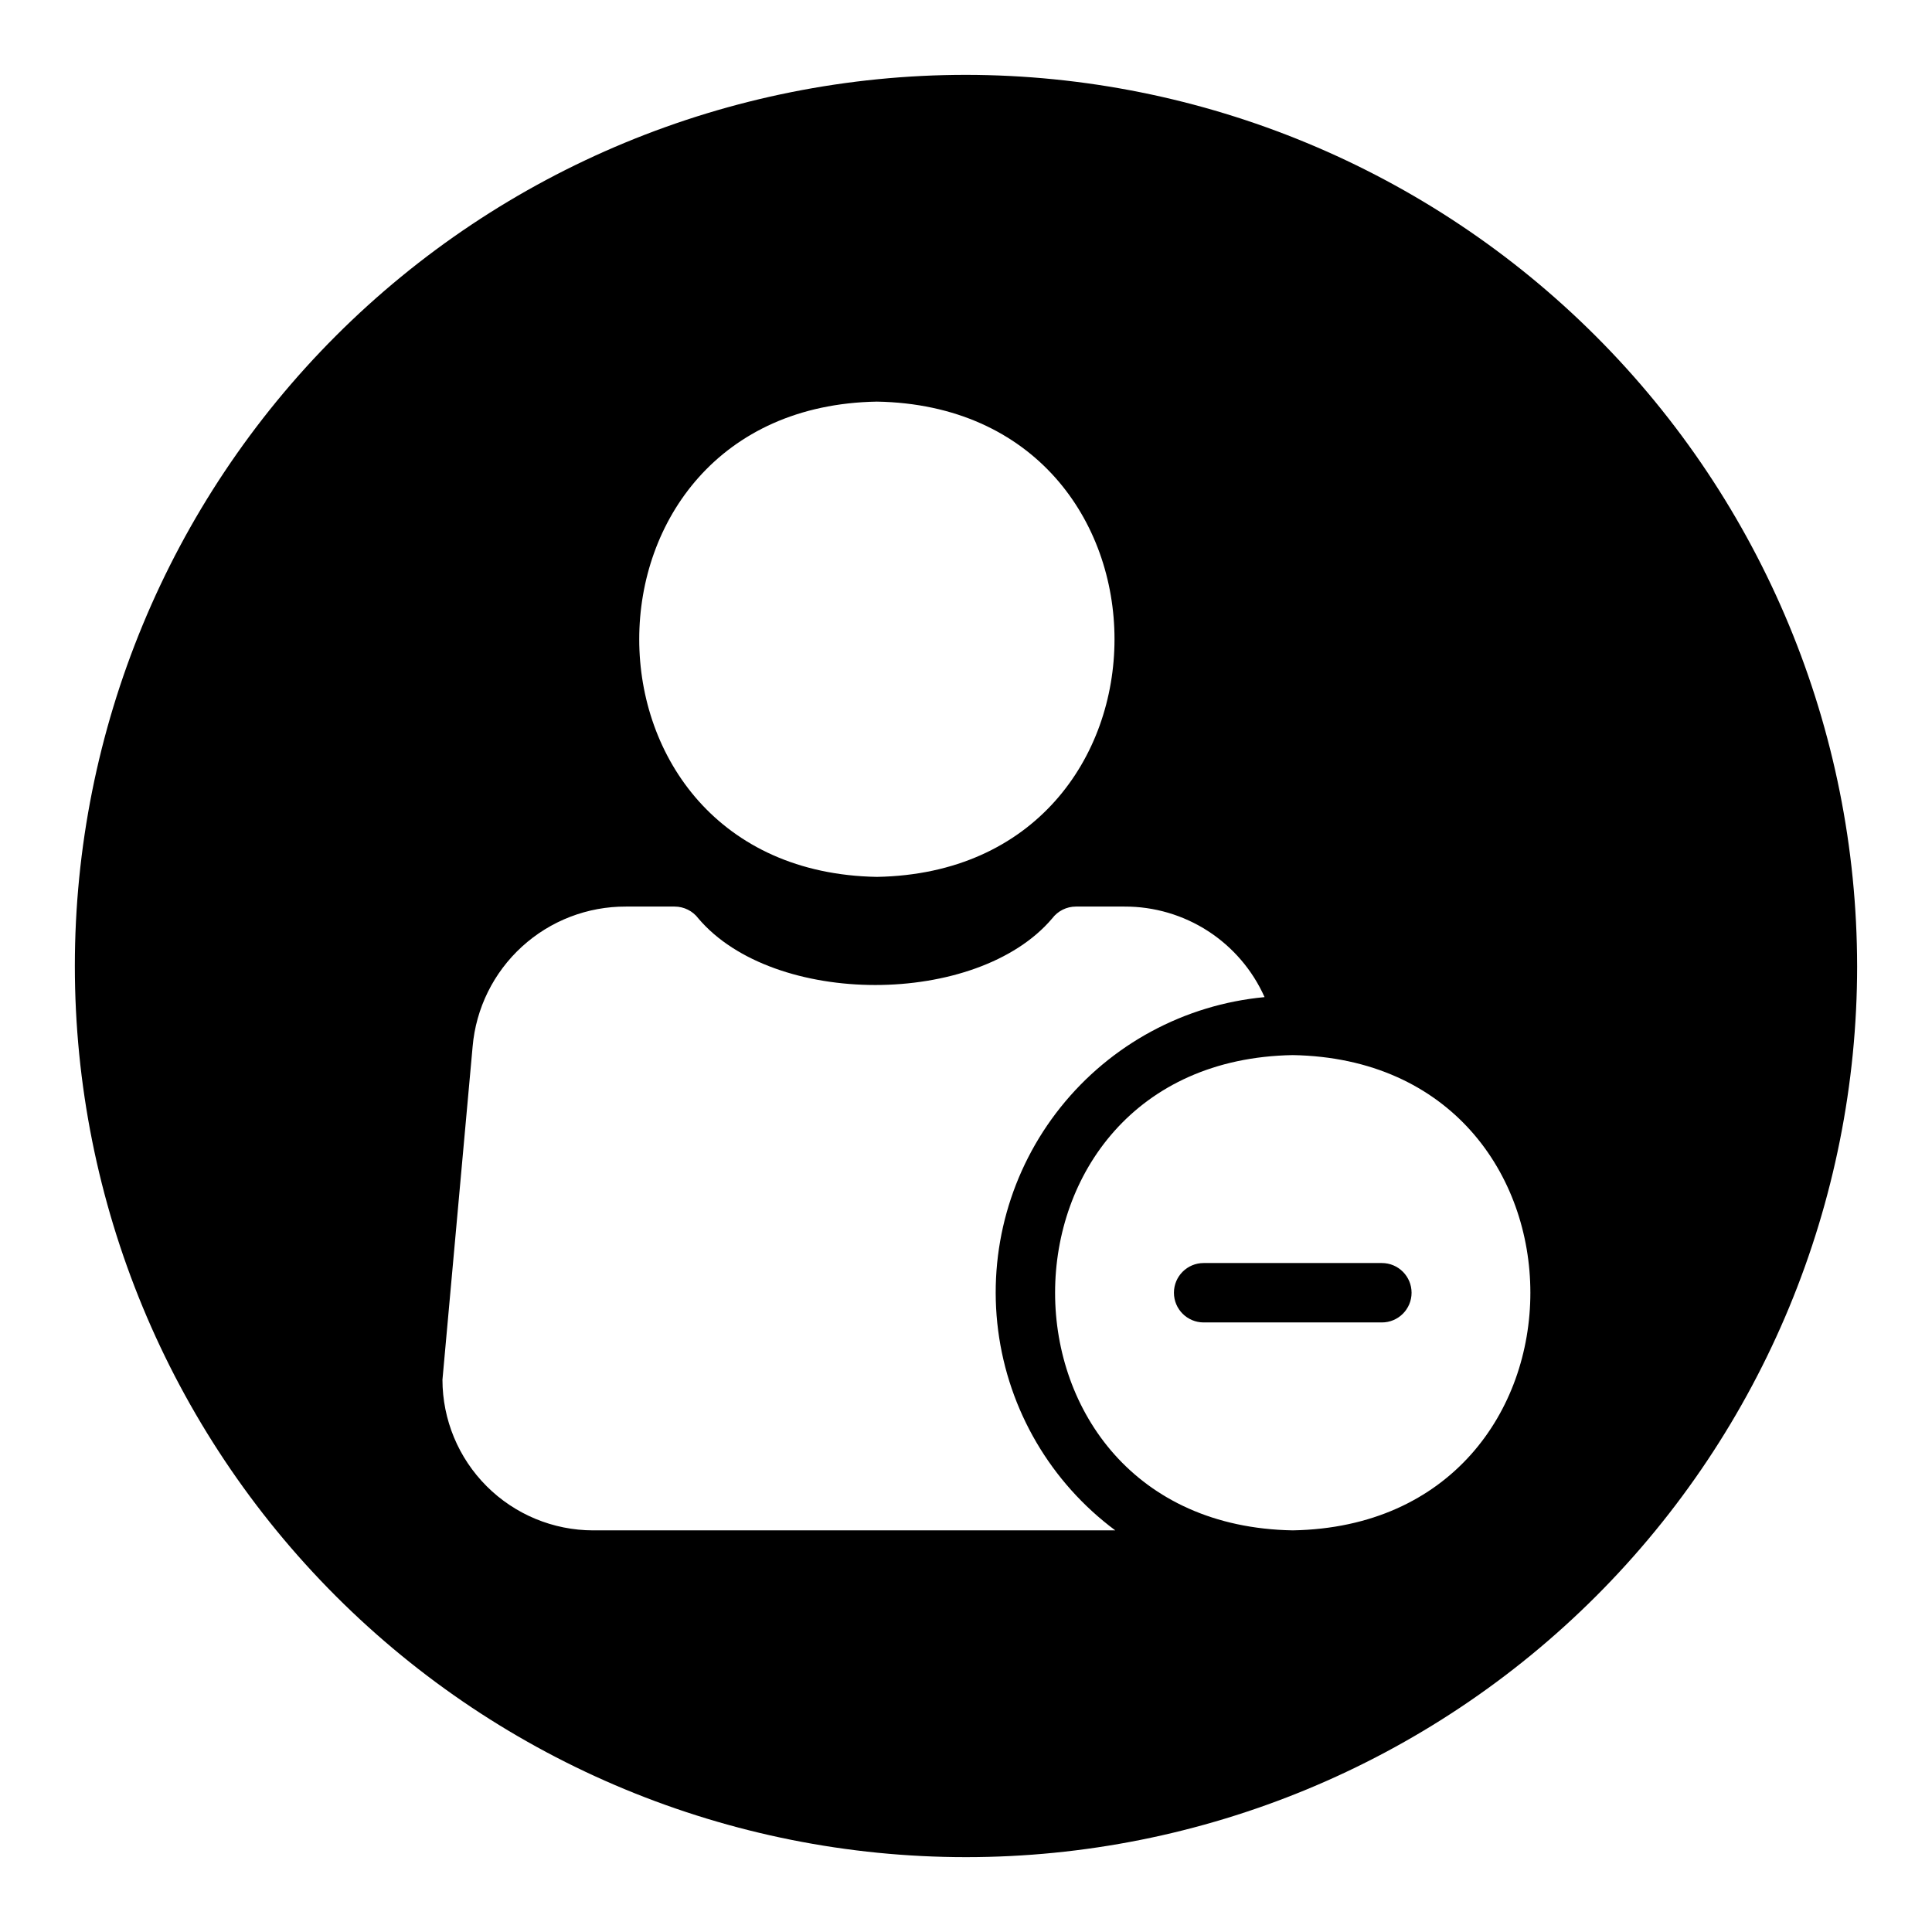
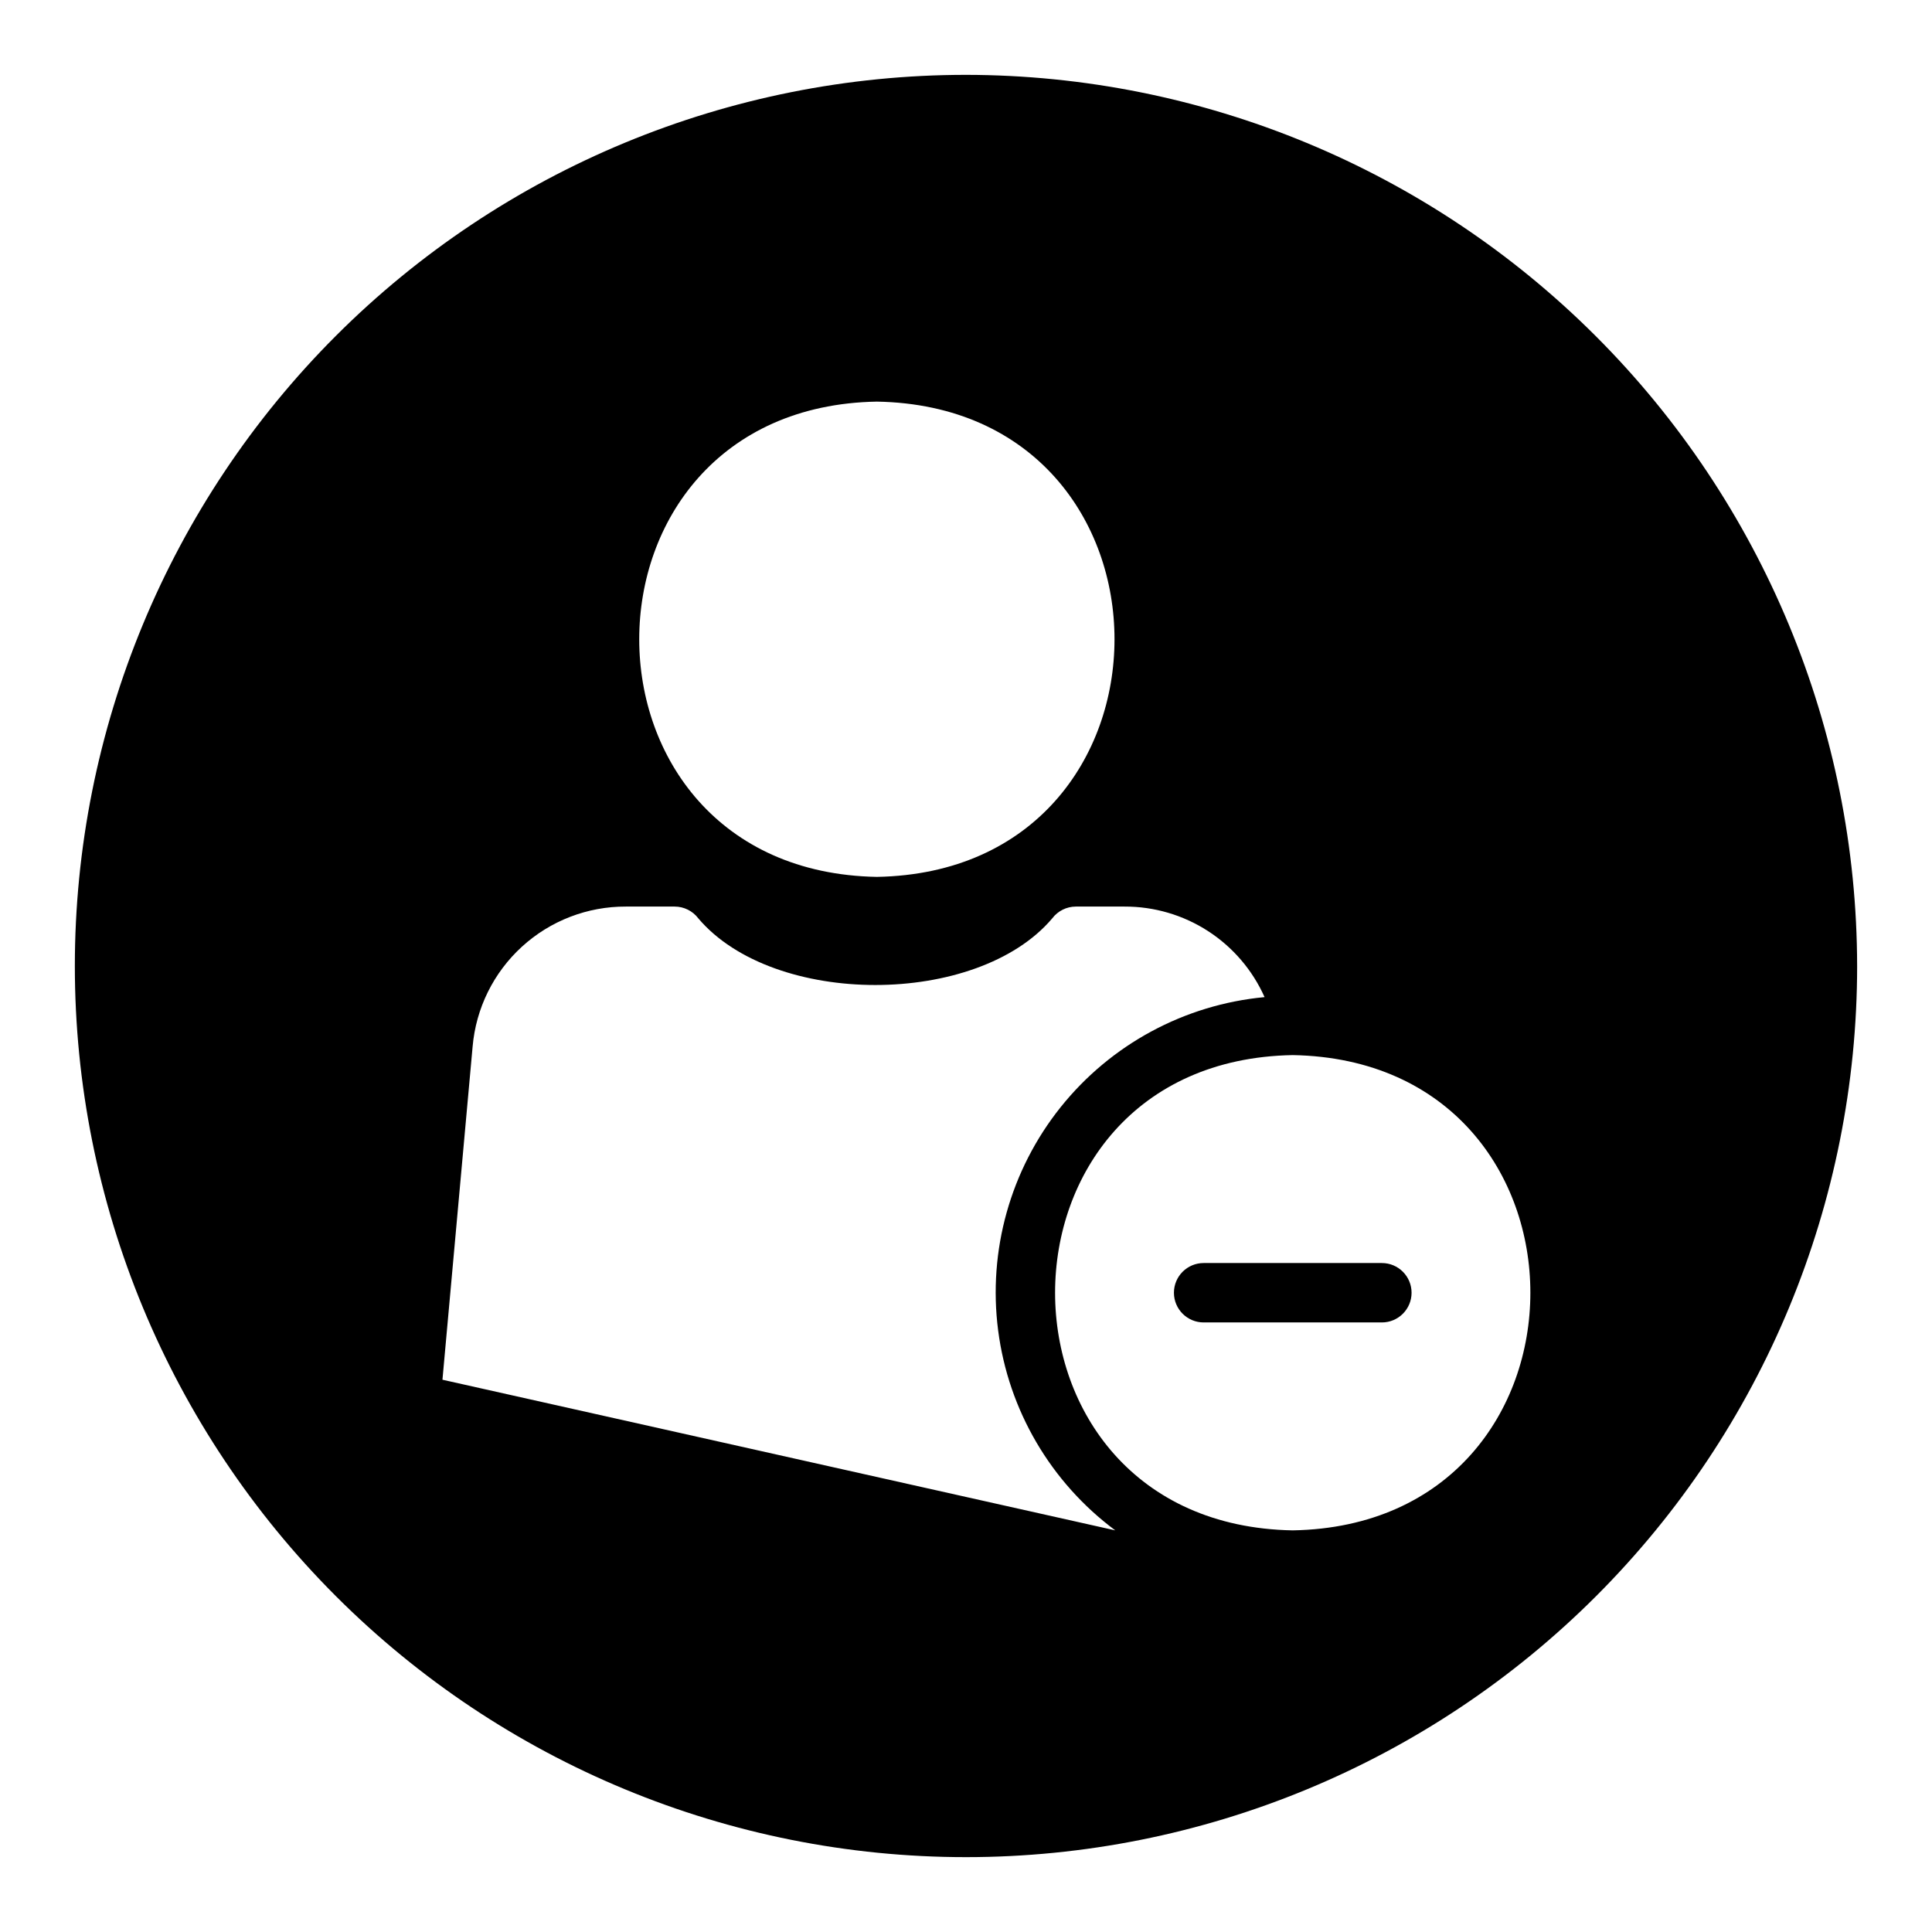
<svg xmlns="http://www.w3.org/2000/svg" fill="#000000" width="800px" height="800px" version="1.1" viewBox="144 144 512 512">
-   <path d="m510.21 494.46h-47.23c-4.348 0-7.875-3.523-7.875-7.871s3.527-7.871 7.875-7.871h47.23c4.348 0 7.871 3.523 7.871 7.871s-3.523 7.871-7.871 7.871zm125.95-94.461c0 62.633-24.883 122.7-69.172 166.99-44.289 44.289-104.36 69.172-166.99 69.172-62.637 0-122.7-24.883-166.99-69.172-44.289-44.289-69.172-104.36-69.172-166.99 0-62.637 24.883-122.7 69.172-166.99 44.289-44.289 104.36-69.172 166.99-69.172 62.609 0.074 122.64 24.977 166.91 69.25 44.273 44.273 69.18 104.3 69.25 166.91zm-259.78-23.617c83.961-1.473 83.977-124.47 0-125.95-83.961 1.473-83.977 124.47 0 125.95zm63.176 173.18c-17.105-12.723-28.309-31.852-31.039-52.996-2.731-21.145 3.246-42.492 16.559-59.148 13.312-16.652 32.82-27.18 54.047-29.172-3.195-7.164-8.402-13.242-14.988-17.504-6.586-4.258-14.266-6.516-22.109-6.492h-12.895c-2.469 0-4.793 1.16-6.281 3.129-19.938 23.539-73.844 23.547-93.789 0h0.004c-1.488-1.969-3.812-3.129-6.281-3.129h-12.898c-10.199-0.043-20.039 3.75-27.566 10.629-7.531 6.875-12.199 16.332-13.074 26.492l-7.992 88.27c0.012 10.586 4.223 20.73 11.707 28.215 7.484 7.484 17.629 11.695 28.215 11.707zm47.031-125.95c-83.965 1.473-83.977 124.47 0 125.95 83.961-1.473 83.977-124.47 0-125.95z" />
+   <path d="m510.21 494.46h-47.23c-4.348 0-7.875-3.523-7.875-7.871s3.527-7.871 7.875-7.871h47.23c4.348 0 7.871 3.523 7.871 7.871s-3.523 7.871-7.871 7.871zm125.95-94.461c0 62.633-24.883 122.7-69.172 166.99-44.289 44.289-104.36 69.172-166.99 69.172-62.637 0-122.7-24.883-166.99-69.172-44.289-44.289-69.172-104.36-69.172-166.99 0-62.637 24.883-122.7 69.172-166.99 44.289-44.289 104.36-69.172 166.99-69.172 62.609 0.074 122.64 24.977 166.91 69.25 44.273 44.273 69.18 104.3 69.25 166.91zm-259.78-23.617c83.961-1.473 83.977-124.47 0-125.95-83.961 1.473-83.977 124.47 0 125.95zm63.176 173.18c-17.105-12.723-28.309-31.852-31.039-52.996-2.731-21.145 3.246-42.492 16.559-59.148 13.312-16.652 32.82-27.18 54.047-29.172-3.195-7.164-8.402-13.242-14.988-17.504-6.586-4.258-14.266-6.516-22.109-6.492h-12.895c-2.469 0-4.793 1.16-6.281 3.129-19.938 23.539-73.844 23.547-93.789 0h0.004c-1.488-1.969-3.812-3.129-6.281-3.129h-12.898c-10.199-0.043-20.039 3.75-27.566 10.629-7.531 6.875-12.199 16.332-13.074 26.492l-7.992 88.27zm47.031-125.95c-83.965 1.473-83.977 124.47 0 125.95 83.961-1.473 83.977-124.47 0-125.95z" />
</svg>